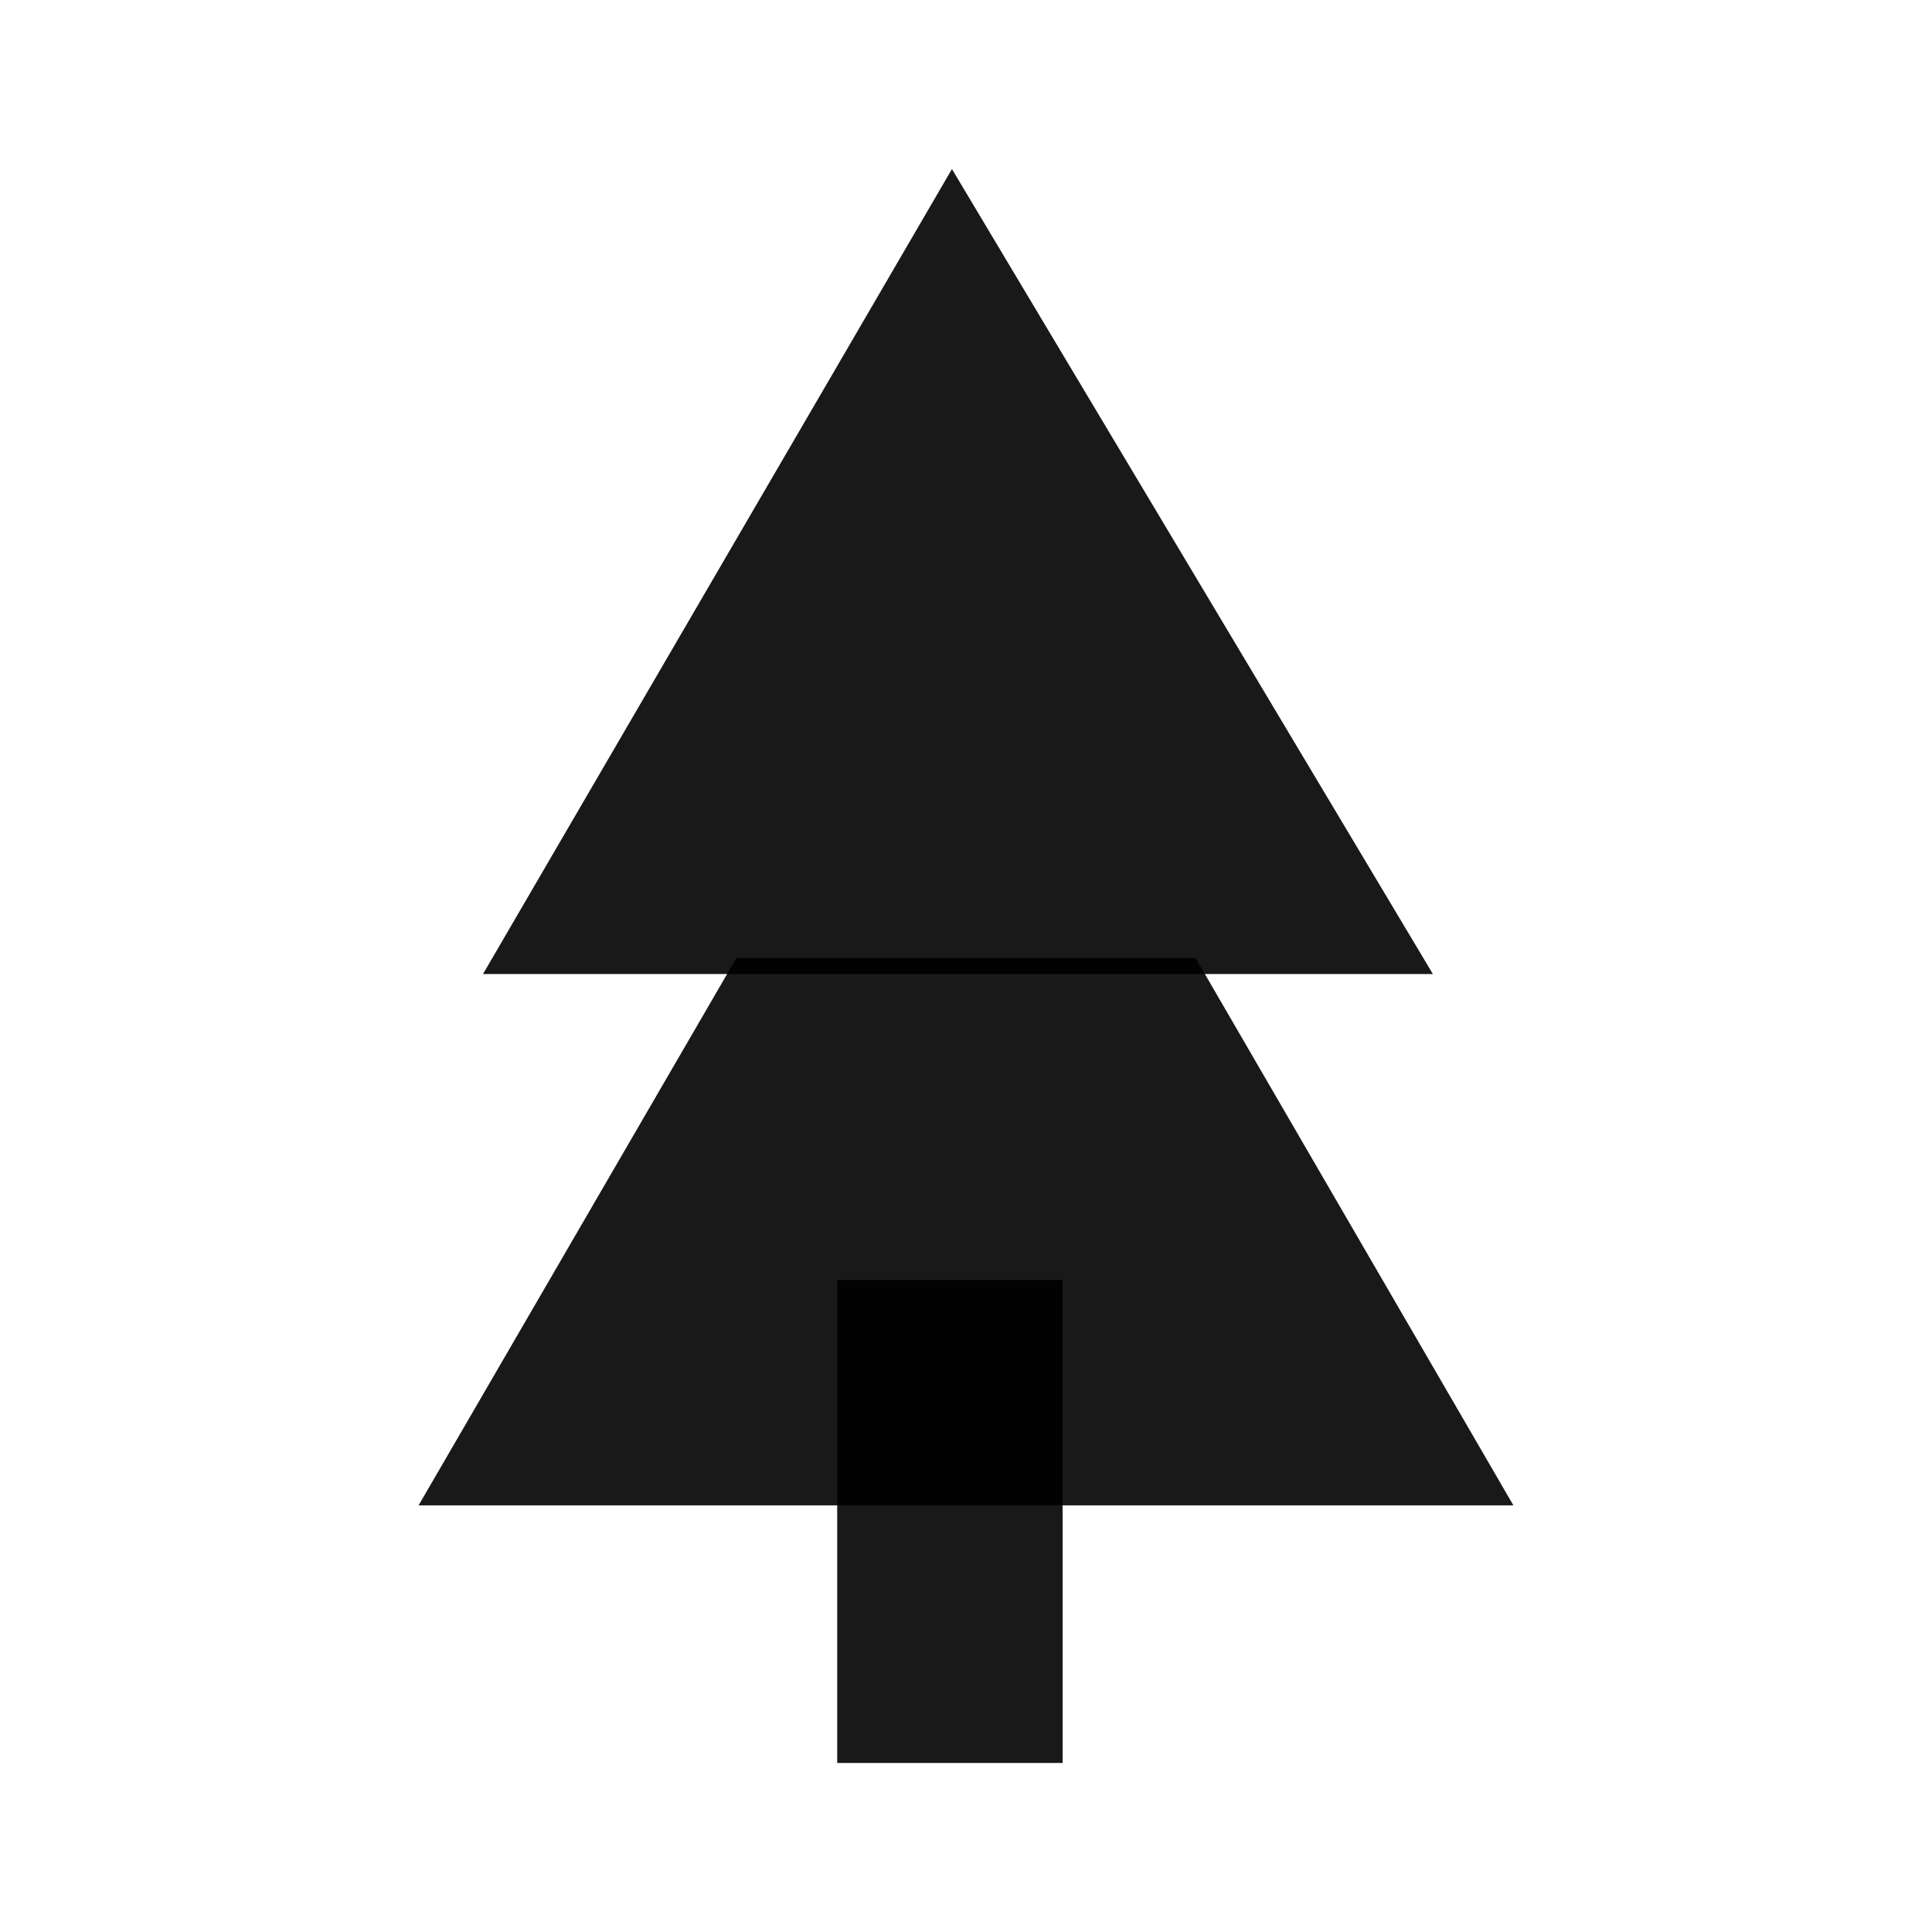
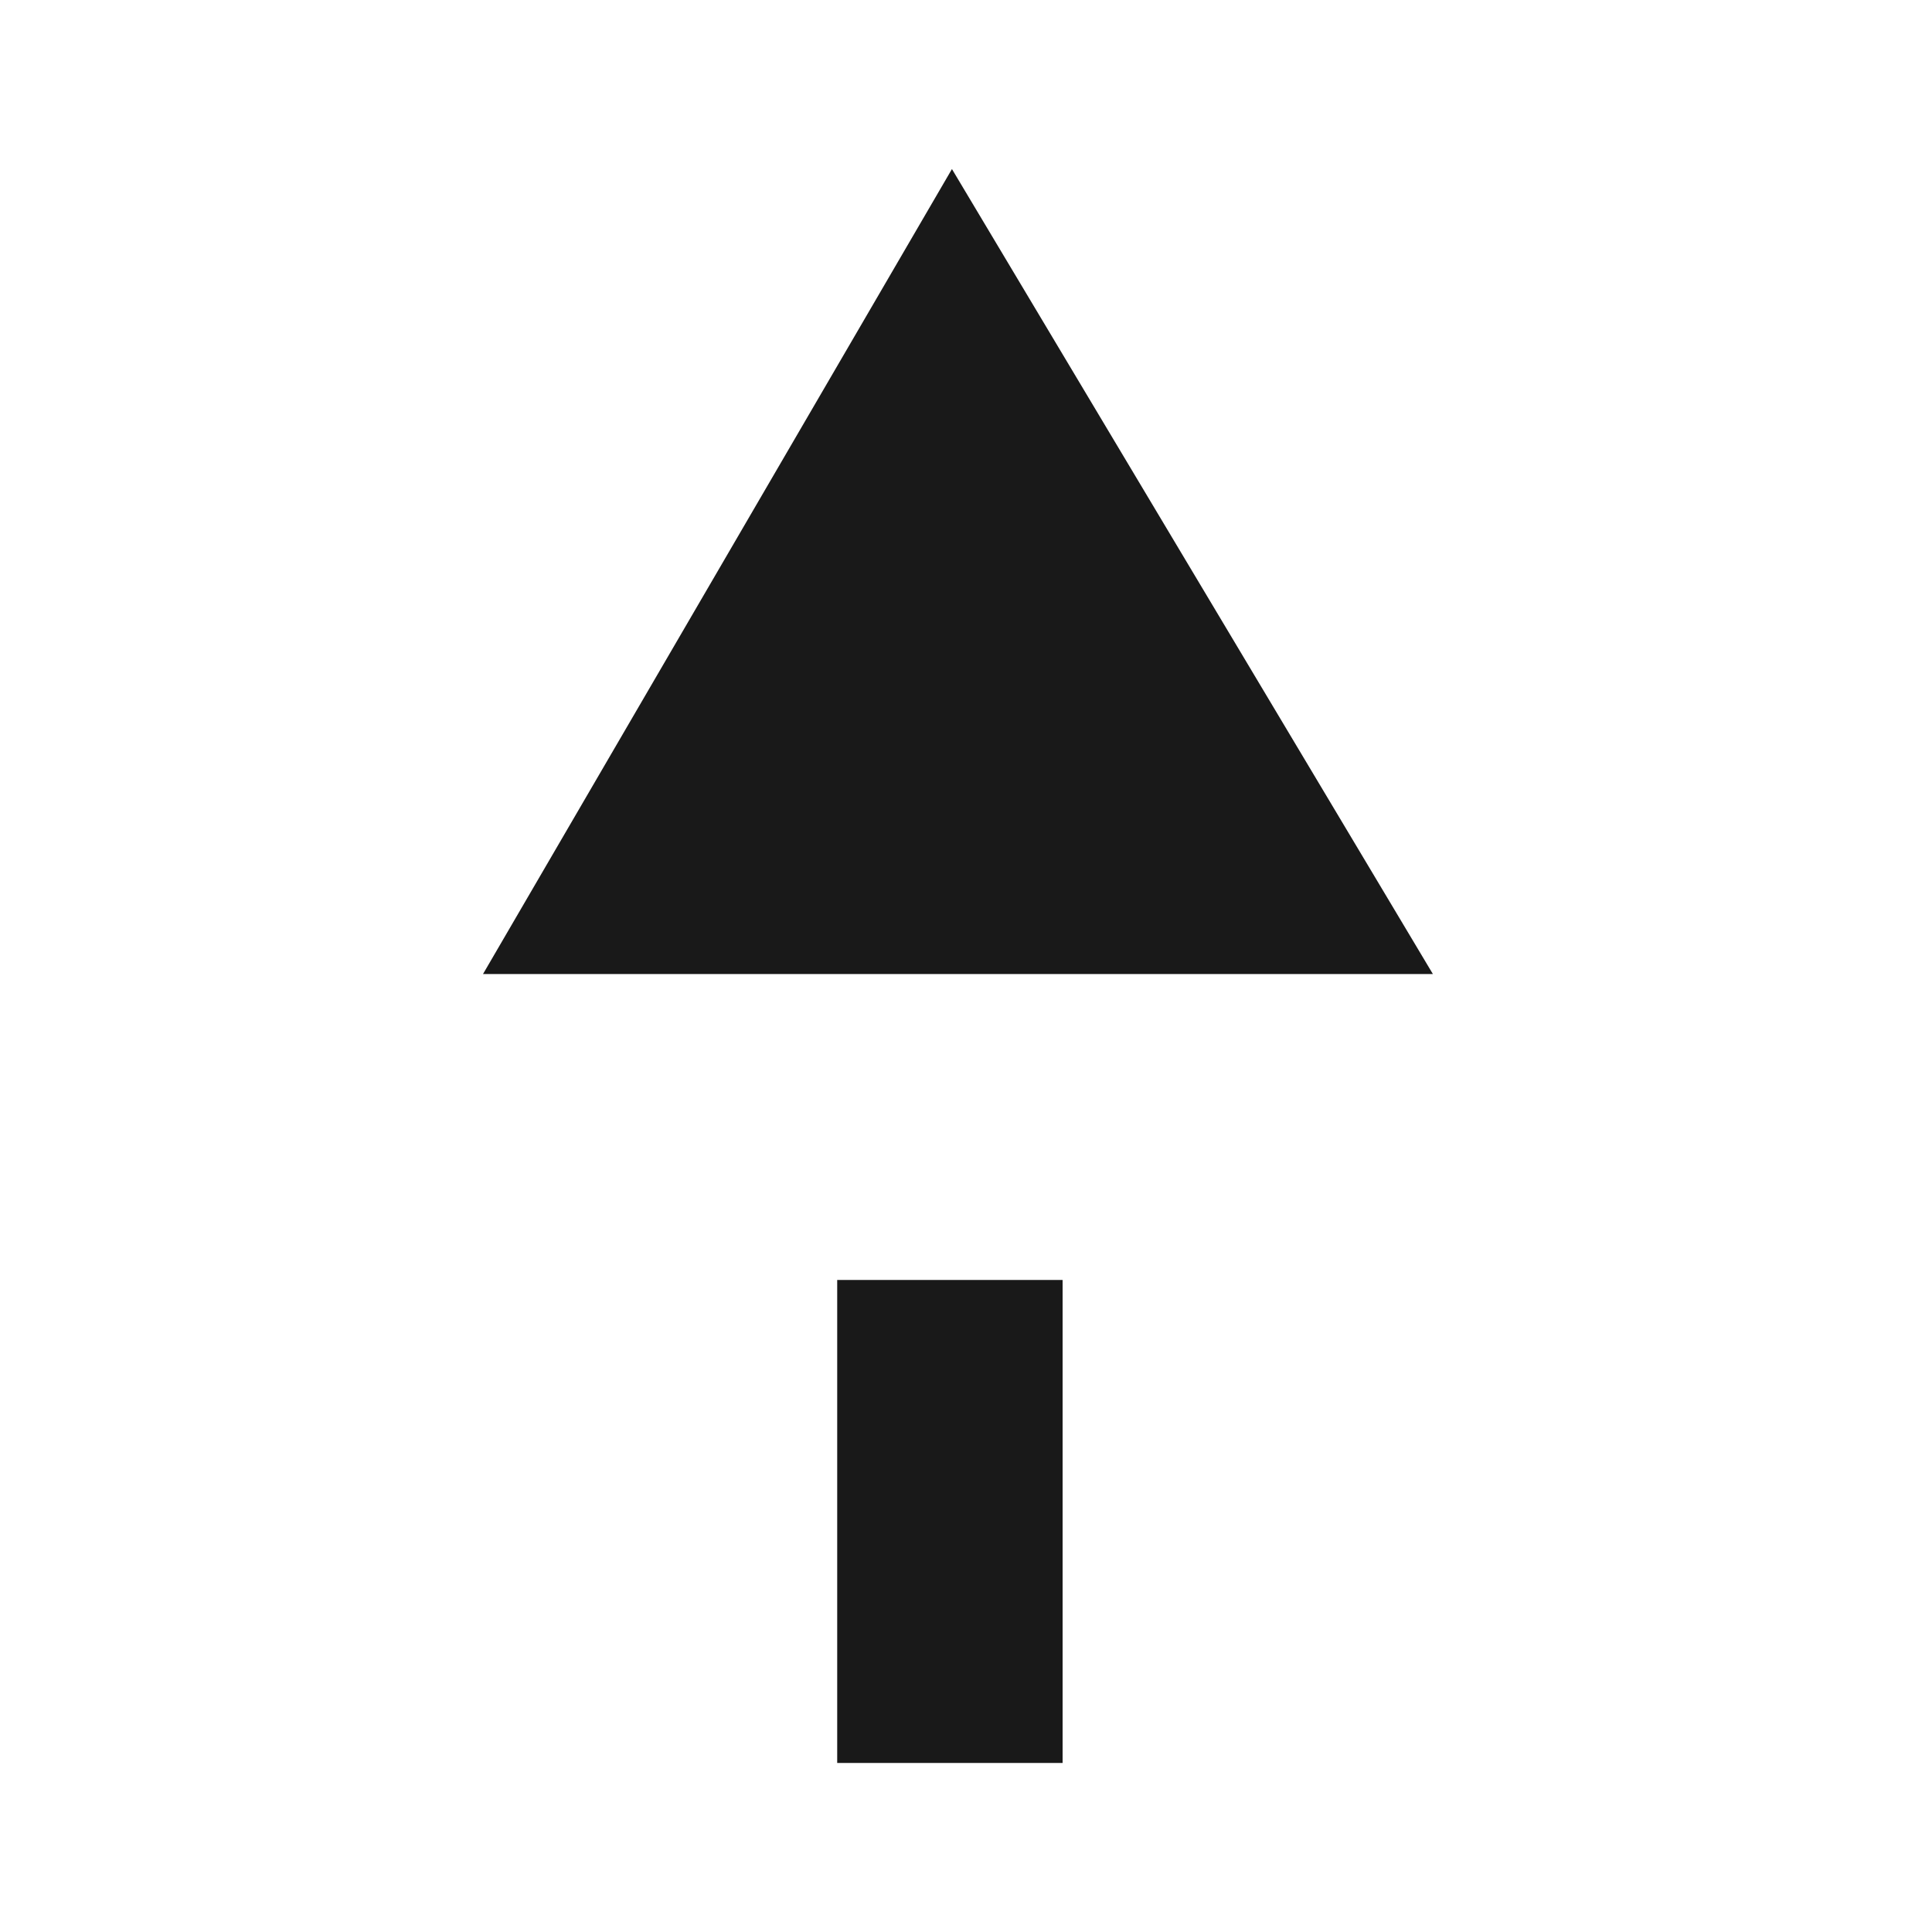
<svg xmlns="http://www.w3.org/2000/svg" class="w-auto lg:h-6 h-5" viewBox="0 0 120 120">
  <defs>
    <path d="M119.1 87V66.4h19.8c34.3 0 34.2-49.5 0-49.5-11 0-22 .1-33 .1v70h13.2zm19.8-32.7h-19.8V29.5h19.8c16.8 0 16.9 24.8 0 24.8zm32.6-30.5c0 9.5 14.4 9.5 14.4 0s-14.4-9.5-14.4 0zM184.8 87V37.5h-12.2V87h12.2zm22.8 0V61.8c0-7.5 5.1-13.8 12.6-13.8 7.8 0 11.9 5.7 11.9 13.2V87h12.2V61.1c0-15.5-9.3-24.2-20.9-24.2-6.2 0-11.2 2.5-16.2 7.4l-.8-6.7h-10.9V87h12.1zm72.1 1.3c7.5 0 16-2.6 21.2-8l-7.8-7.7c-2.8 2.9-8.7 4.6-13.2 4.6-8.6 0-13.9-4.4-14.7-10.5h38.5c1.9-20.3-8.4-30.5-24.9-30.5-16 0-26.2 10.8-26.2 25.8 0 15.8 10.1 26.3 27.1 26.3zM292 56.6h-26.6c1.8-6.4 7.2-9.6 13.8-9.6 7 0 12 3.2 12.8 9.6zm41.2 32.1c14.1 0 21.2-7.5 21.2-16.2 0-13.1-11.8-15.2-21.1-15.8-6.3-.4-9.2-2.2-9.2-5.4 0-3.1 3.2-4.9 9-4.9 4.7 0 8.7 1.1 12.2 4.4l6.8-8c-5.7-5-11.5-6.5-19.2-6.5-9 0-20.8 4-20.8 15.4 0 11.2 11.1 14.6 20.4 15.3 7 .4 9.8 1.8 9.8 5.2 0 3.6-4.3 6-8.9 5.9-5.5-.1-13.5-3-17-6.9l-6 8.7c7.2 7.5 15 8.8 22.8 8.8z" id="a" />
  </defs>
  <g fill="none" fill-rule="evenodd" transform="matrix(1, 0, 0, 1, 26, 10.5)">
    <g fill="currentColor">
-       <path d="M19.742 49h28.516L68 83H0l19.742-34z" style="fill: rgba(0, 0, 0, 0.9);" />
      <path d="M26 69h14v30H26V69zM4 50L33.127 0 63 50H4z" style="fill: rgba(0, 0, 0, 0.9);" />
    </g>
    <g fill-rule="nonzero" />
  </g>
</svg>